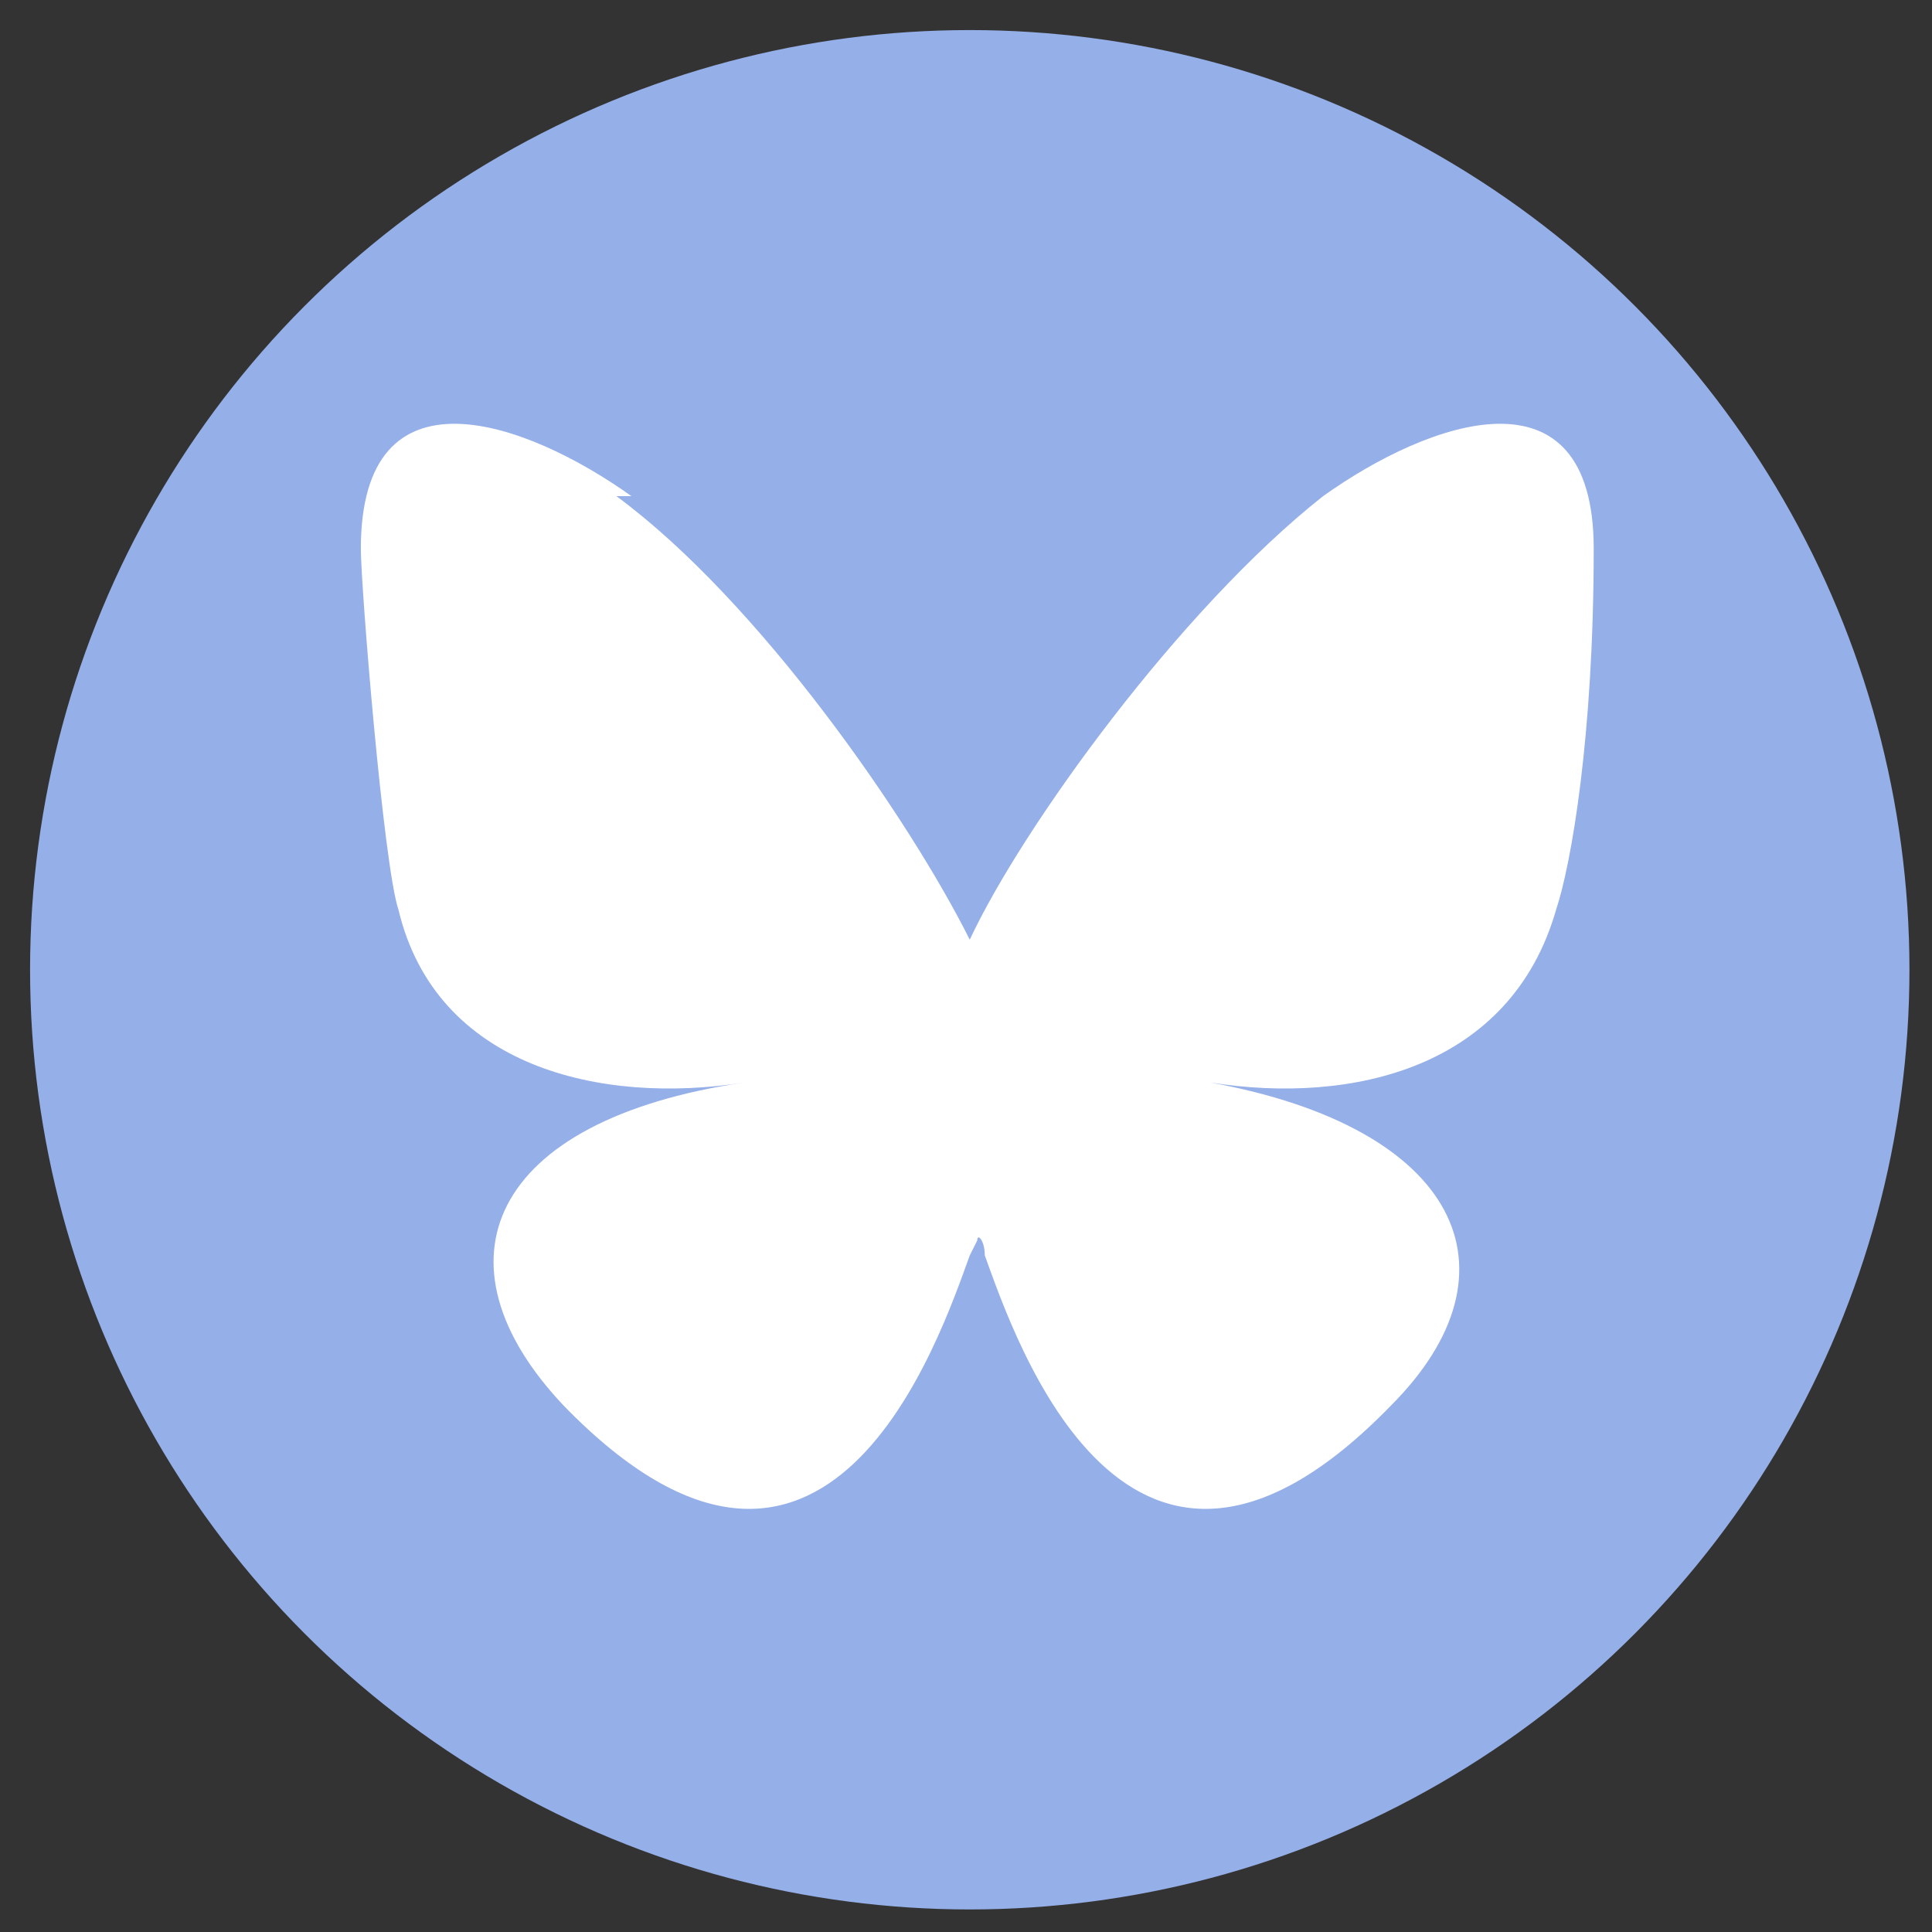
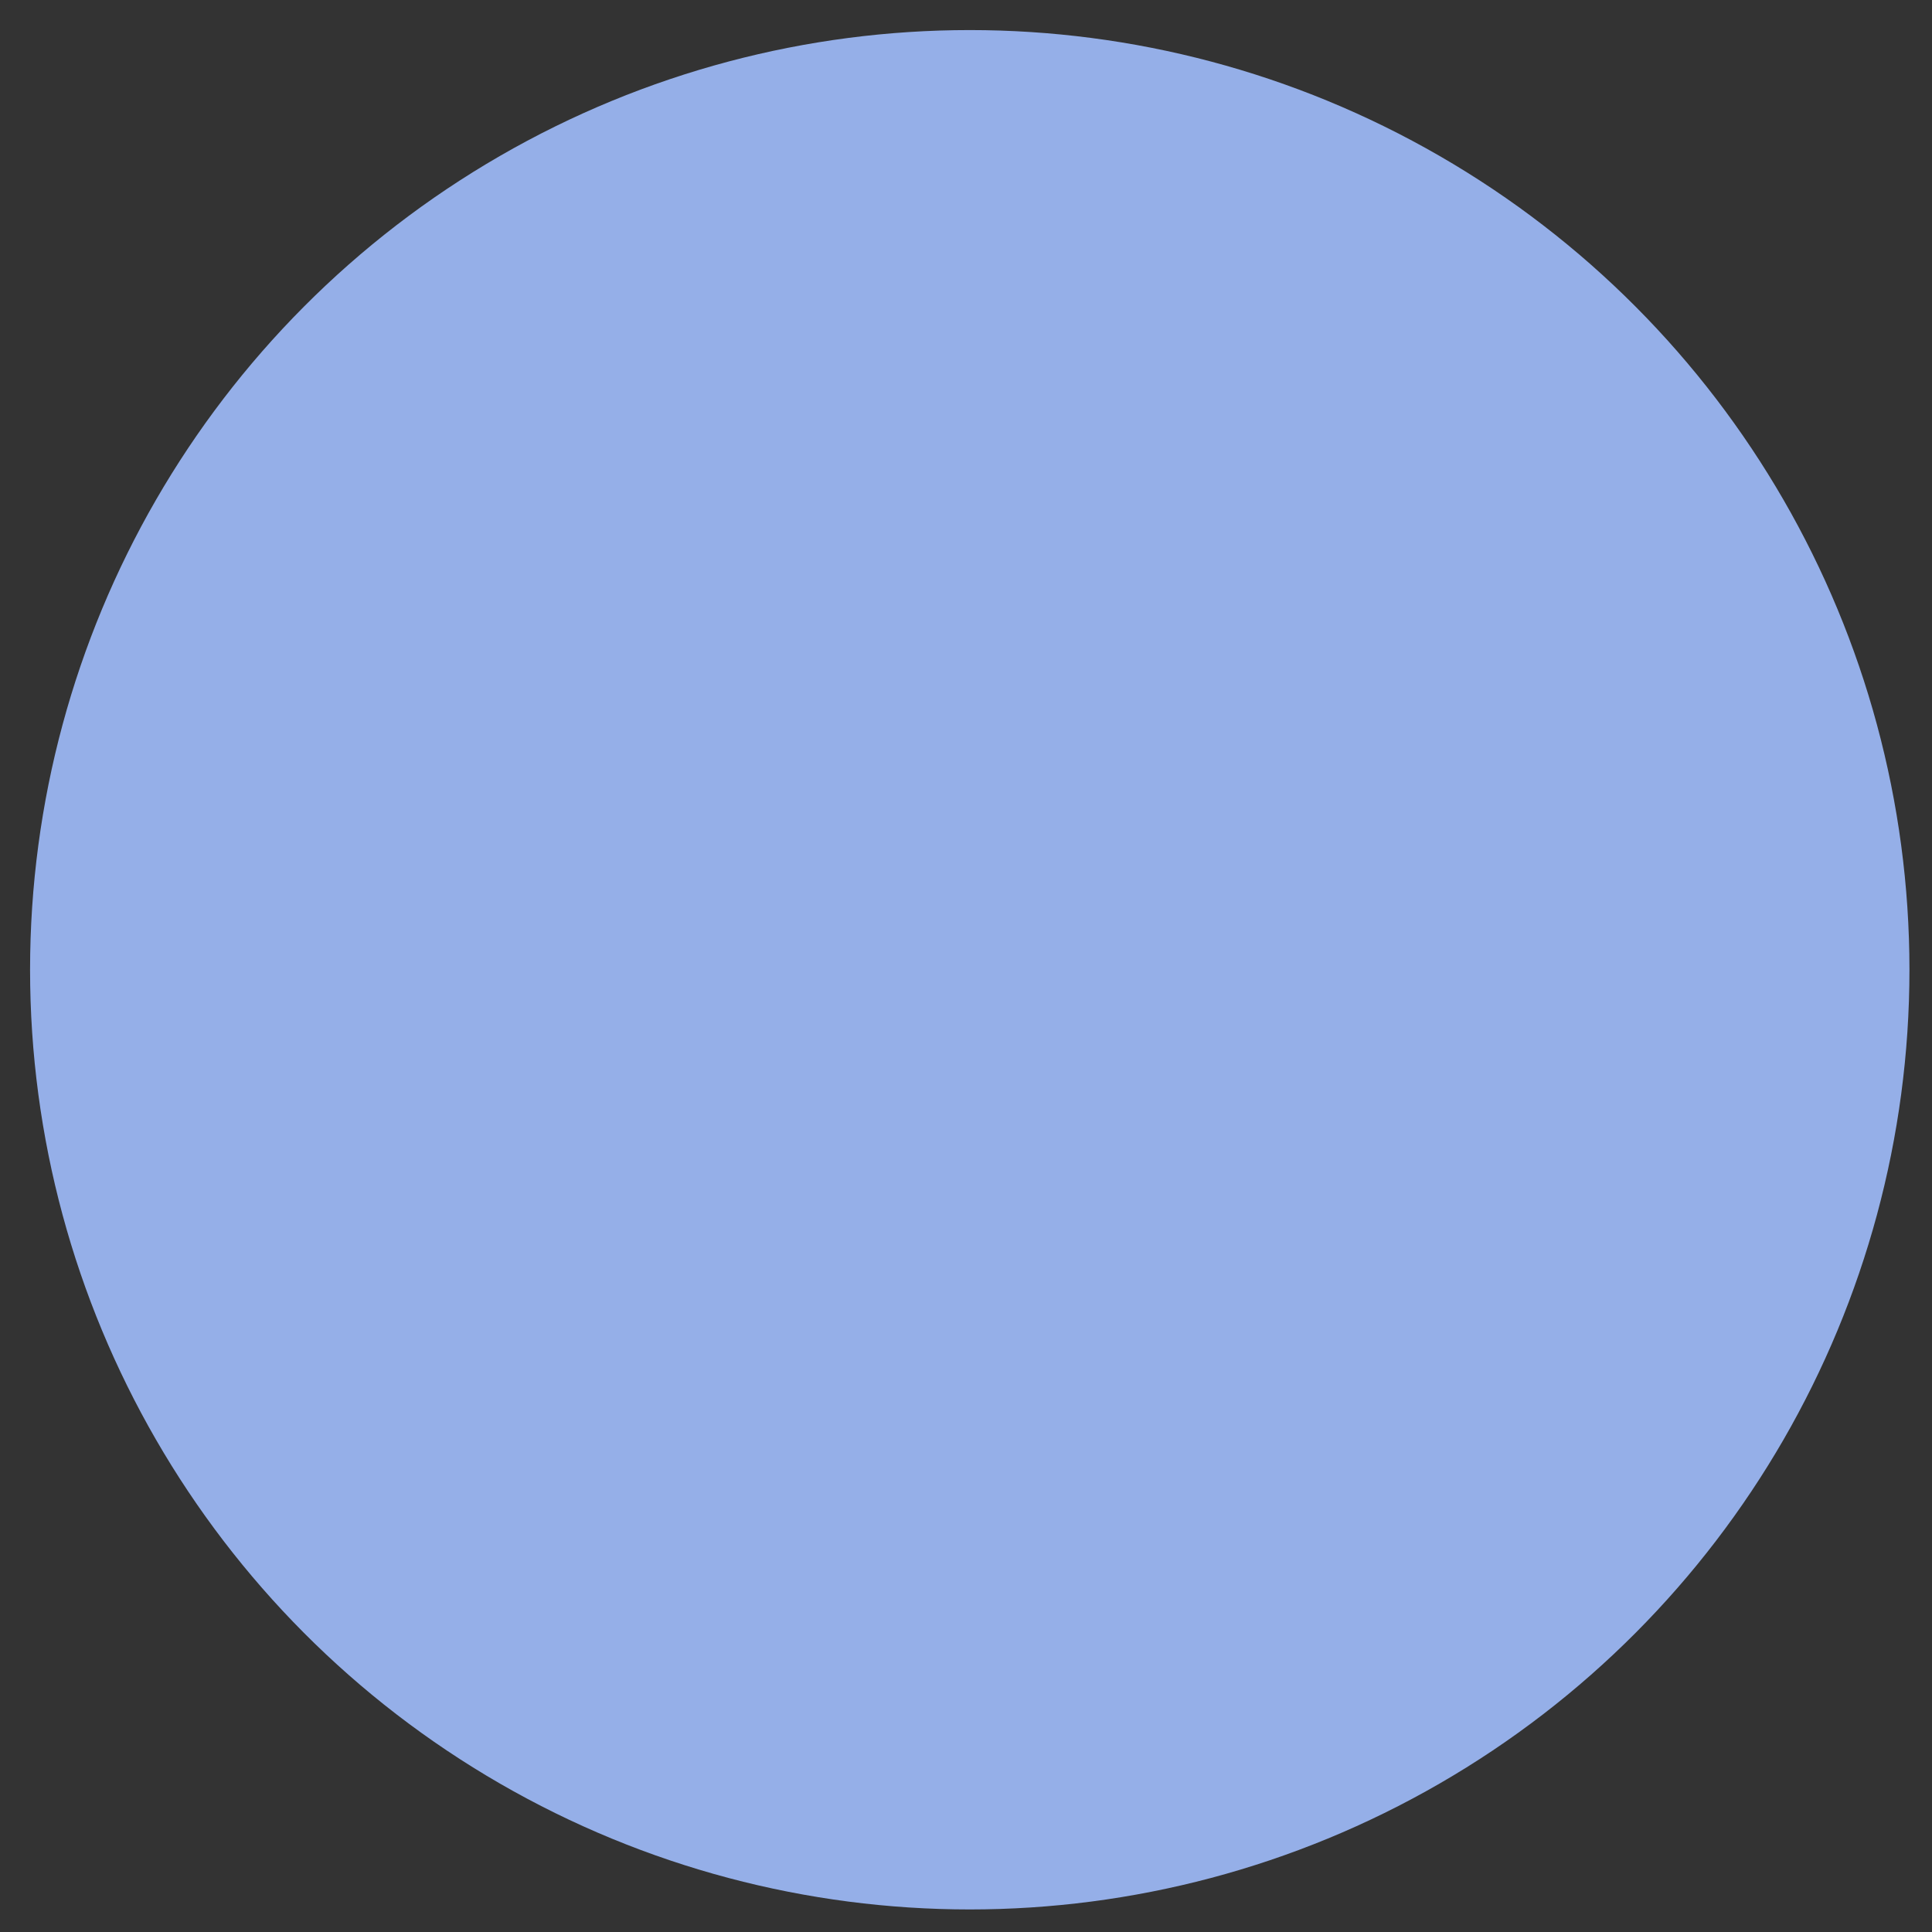
<svg xmlns="http://www.w3.org/2000/svg" id="svg2" width="25.7" height="25.7" version="1.1" viewBox="0 0 25.7 25.7">
  <rect x="0" y="0" width="25.7" height="25.7" fill="#333333" stroke="none" />
  <defs>
    <style>
      .st0 {
        fill: #fff;
      }

      .st1 {
        fill: #95afe8;
      }
    </style>
  </defs>
  <circle class="st1" cx="12.9" cy="12.9" r="12.5" />
-   <path class="st0" d="M8.2,6.6c1.9,1.4,3.9,4.3,4.7,5.9.7-1.5,2.8-4.4,4.7-5.9,1.4-1,3.6-1.8,3.6.7s-.3,4.2-.5,4.8c-.6,2.1-2.7,2.6-4.6,2.3,3.3.6,4.2,2.5,2.4,4.3-3.5,3.6-5-.9-5.4-2,0-.2-.1-.3-.1-.2,0,0,0,0-.1.2-.4,1.1-1.9,5.6-5.4,2-1.8-1.9-1-3.8,2.4-4.3-1.9.3-4.1-.2-4.6-2.3-.2-.6-.5-4.3-.5-4.8,0-2.5,2.2-1.7,3.6-.7h0Z" />
</svg>